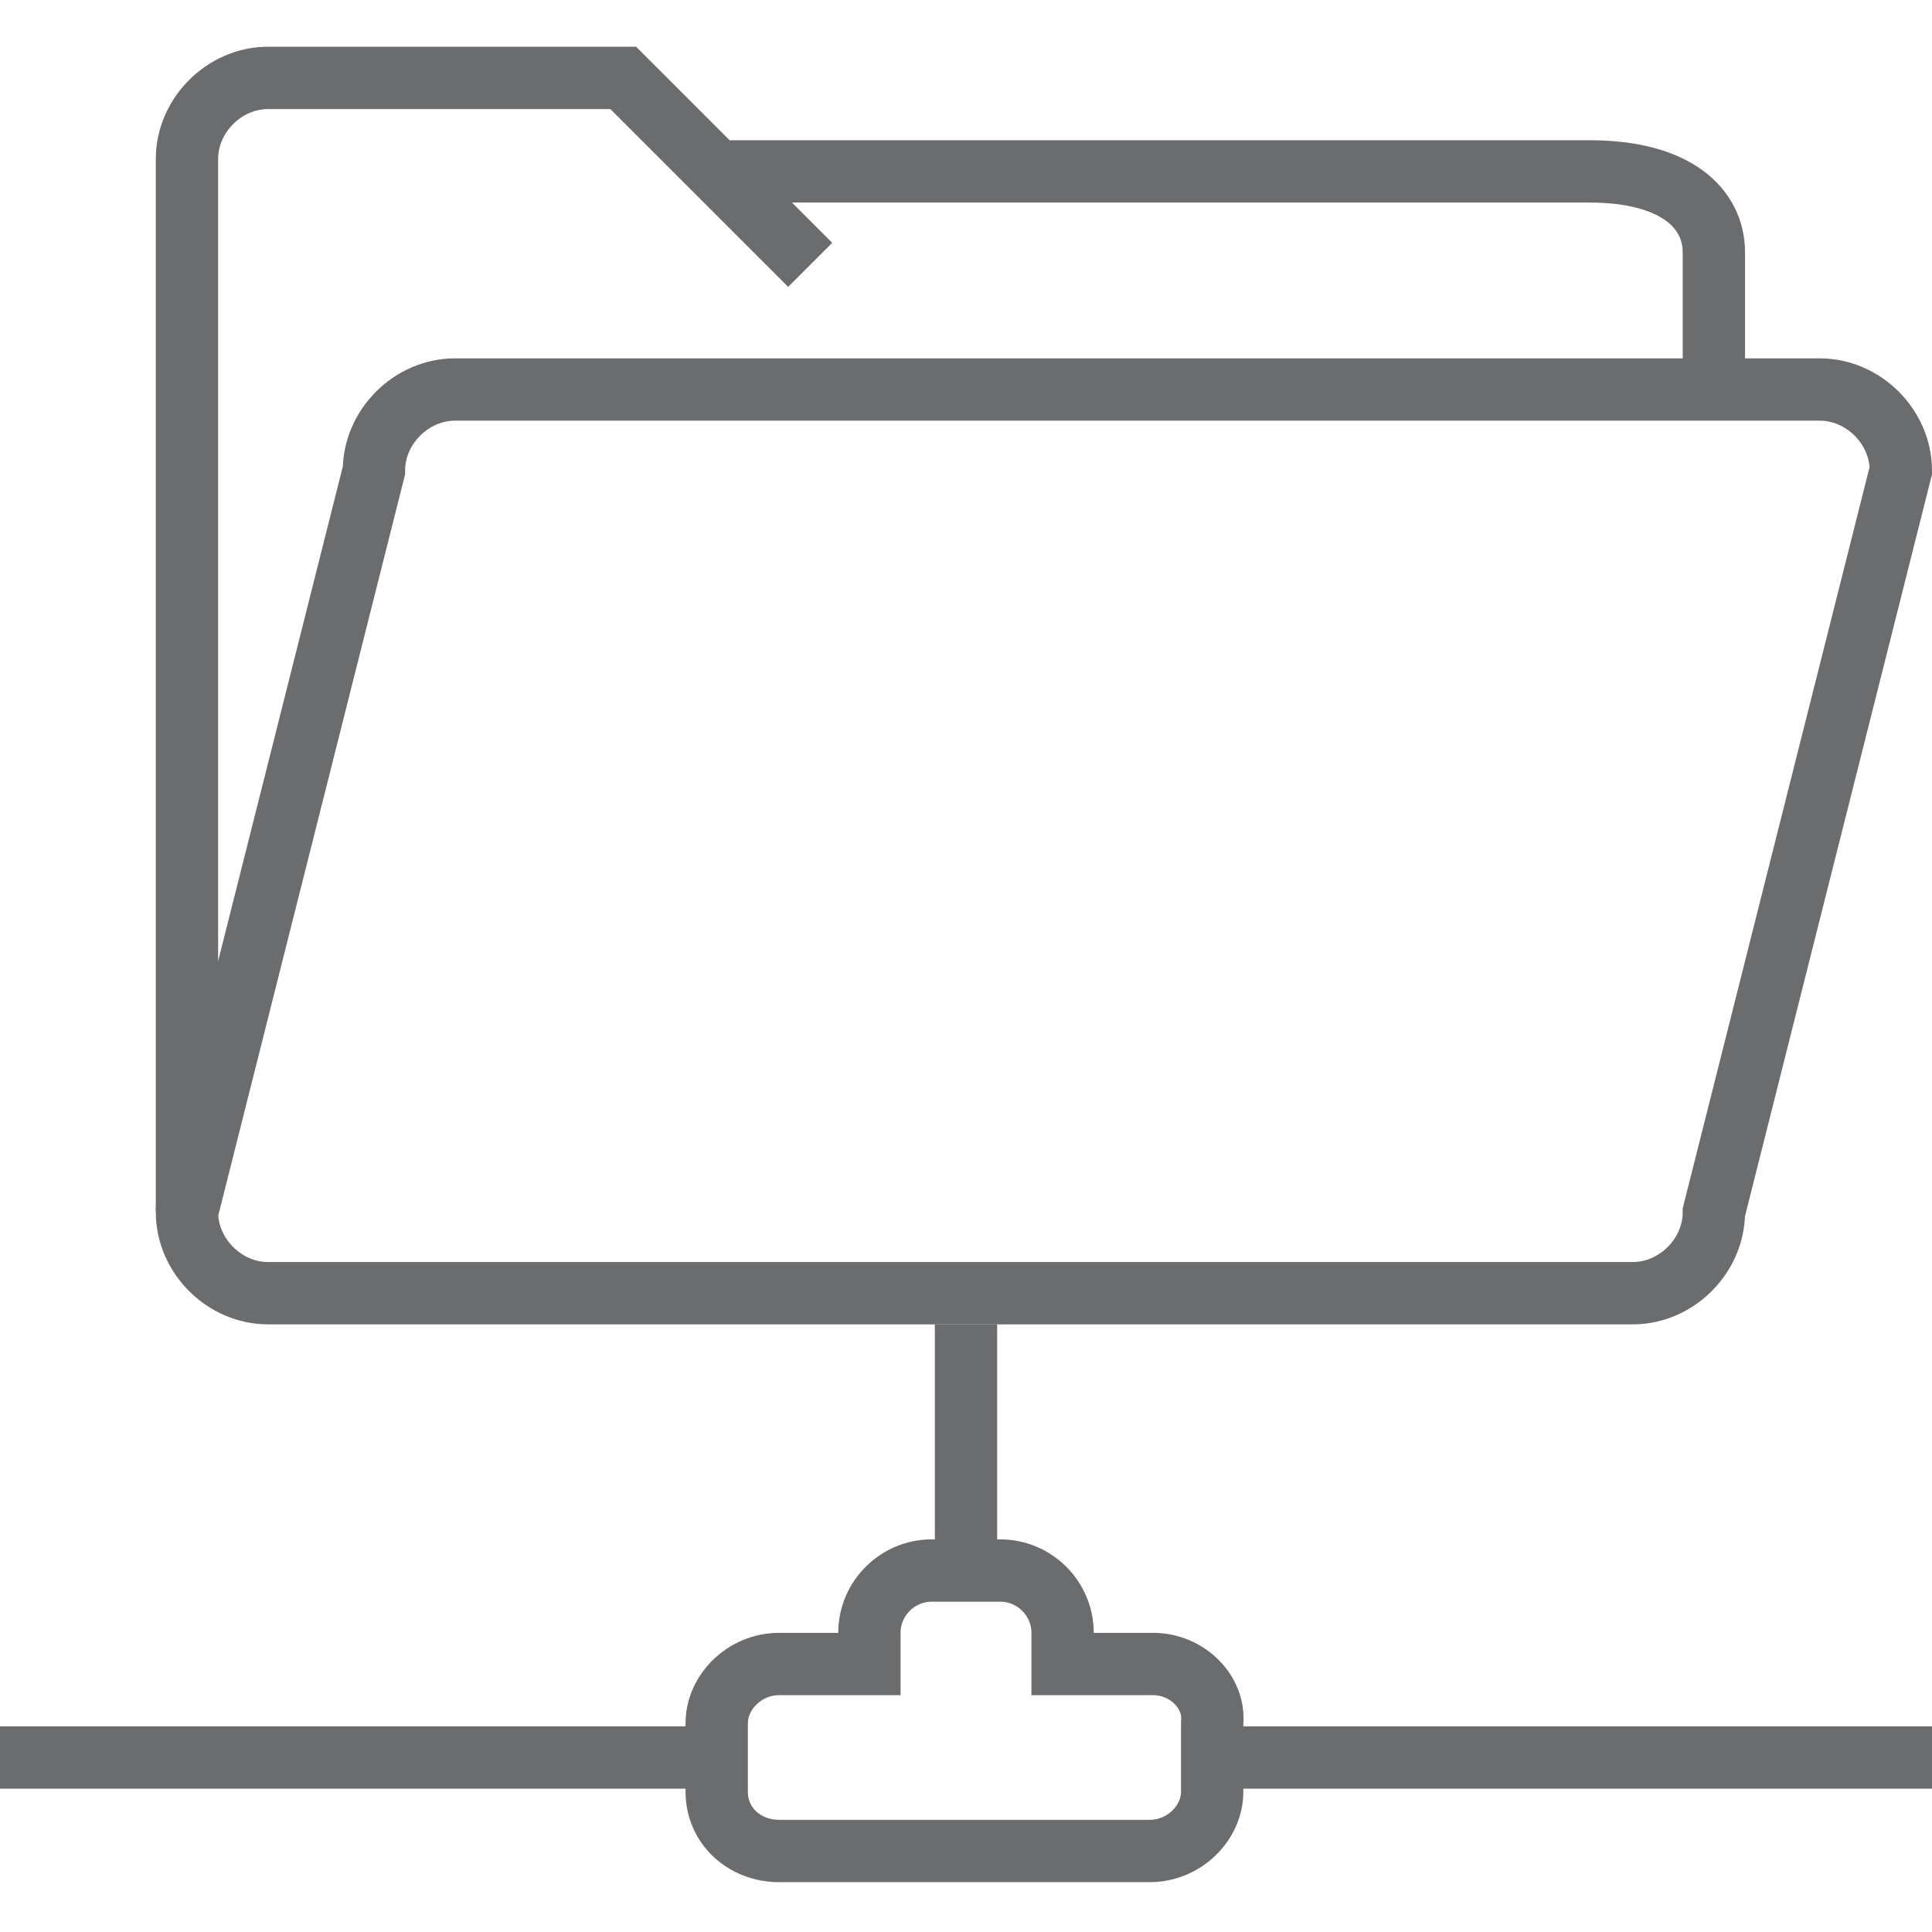
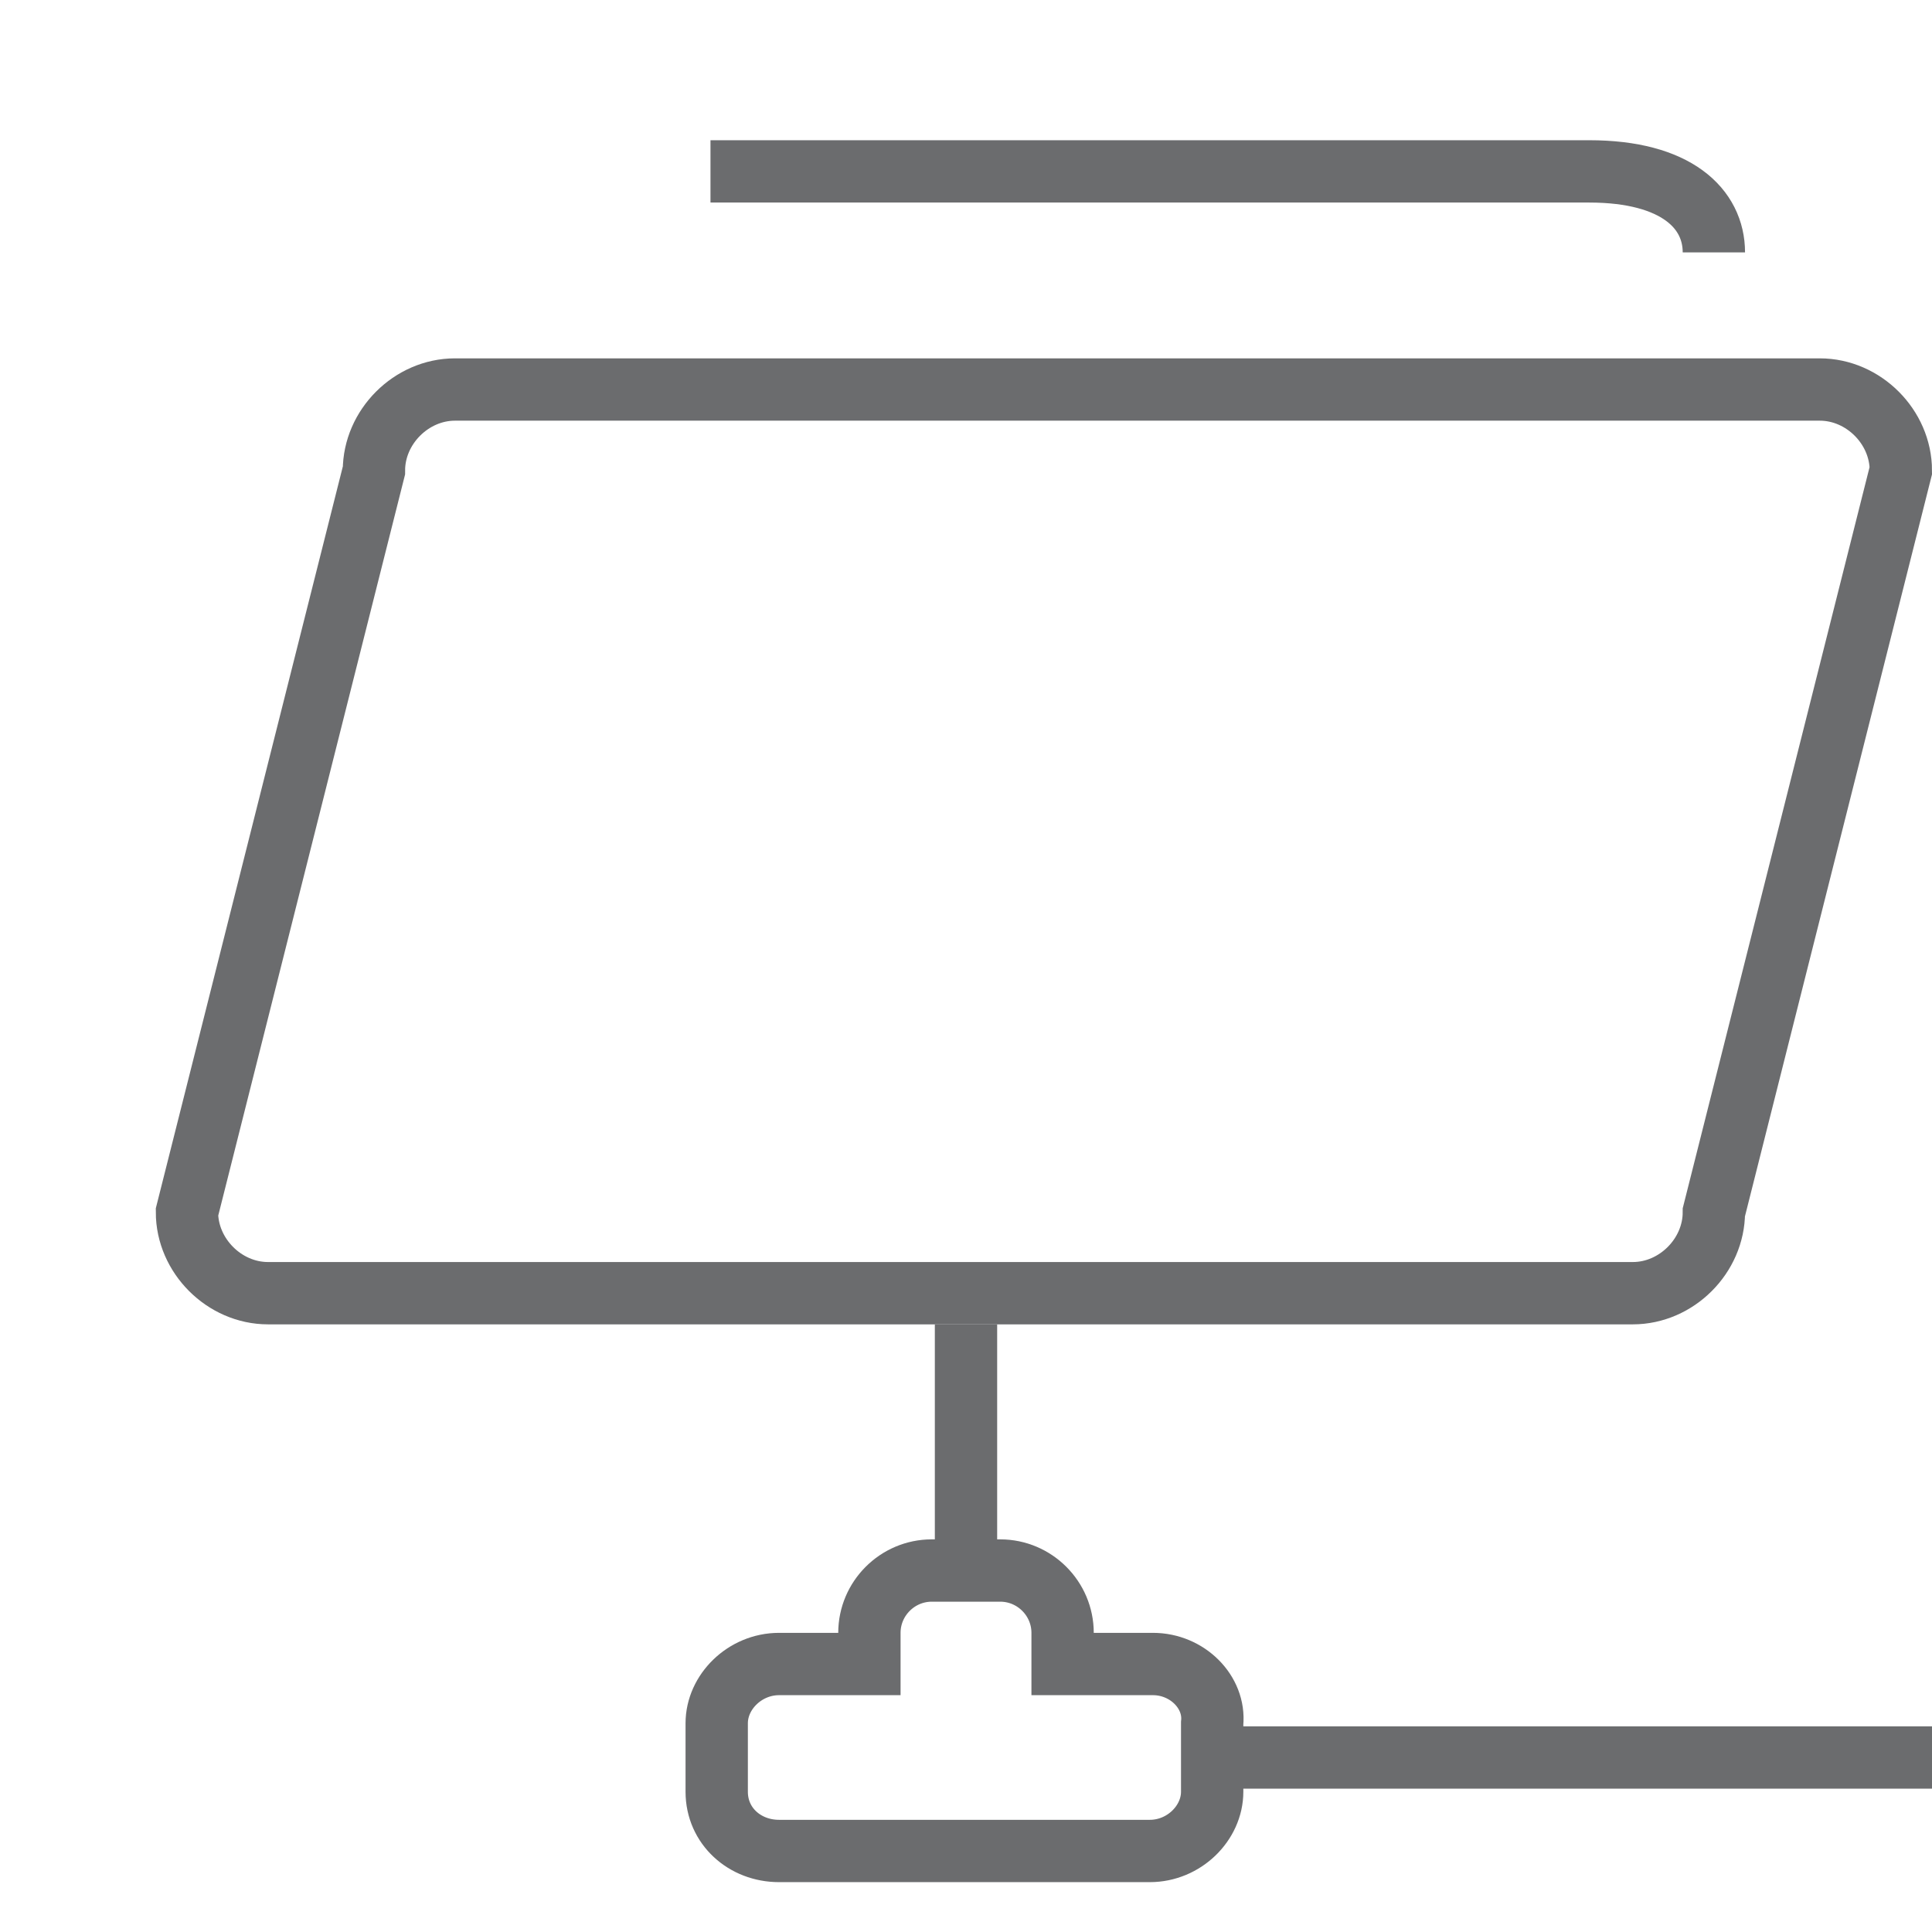
<svg xmlns="http://www.w3.org/2000/svg" xmlns:ns1="http://www.bohemiancoding.com/sketch/ns" width="800px" height="800px" viewBox="0 -1.5 62 62" version="1.1">
  <title>Folder-share</title>
  <desc>Created with Sketch.</desc>
  <defs>

</defs>
  <g id="Page-1" stroke="none" stroke-width="1" fill="none" fill-rule="evenodd" ns1:type="MSPage">
    <g id="Folder-share" ns1:type="MSLayerGroup" transform="translate(0, 1)" stroke="#6B6C6E" stroke-width="2">
-       <path d="M22.8,3 L51,3 C53.8,3 55,4.2 55,5.6 L55,10.1" id="Shape" ns1:type="MSShapeGroup">
+       <path d="M22.8,3 L51,3 C53.8,3 55,4.2 55,5.6 " id="Shape" ns1:type="MSShapeGroup">

</path>
      <g id="Group" transform="translate(0, 40)" ns1:type="MSShapeGroup">
        <path d="M31,0 L31,7.9" id="Shape">
- 
- </path>
-         <path d="M0,13.9 L22.9,13.9" id="Shape">

</path>
        <path d="M39.2,13.9 L62,13.9" id="Shape">

</path>
        <path d="M37,10.9 L34.1,10.9 L34.1,9.9 C34.1,8.8 33.2,7.9 32.1,7.9 L29.9,7.9 C28.8,7.9 27.9,8.8 27.9,9.9 L27.9,10.9 L25,10.9 C23.9,10.9 23,11.8 23,12.8 L23,15 C23,16.1 23.9,16.9 25,16.9 L36.9,16.9 C38,16.9 38.9,16 38.9,15 L38.9,12.8 C39,11.8 38.1,10.9 37,10.9 L37,10.9 Z" id="Shape">

</path>
      </g>
-       <path d="M6,36.4 L6,2.6 C6,1.2 7.2,4.54747351e-13 8.6,4.54747351e-13 L20,4.54747351e-13 L26,6" id="Shape" ns1:type="MSShapeGroup">
- 
- </path>
      <path d="M55,36.4 C55,37.8 53.8,39 52.4,39 L8.6,39 C7.2,39 6,37.8 6,36.4 L12,12.6 C12,11.2 13.2,10 14.6,10 L58.4,10 C59.8,10 61,11.2 61,12.6 L55,36.4 L55,36.4 Z" id="Shape" ns1:type="MSShapeGroup">

</path>
    </g>
  </g>
</svg>